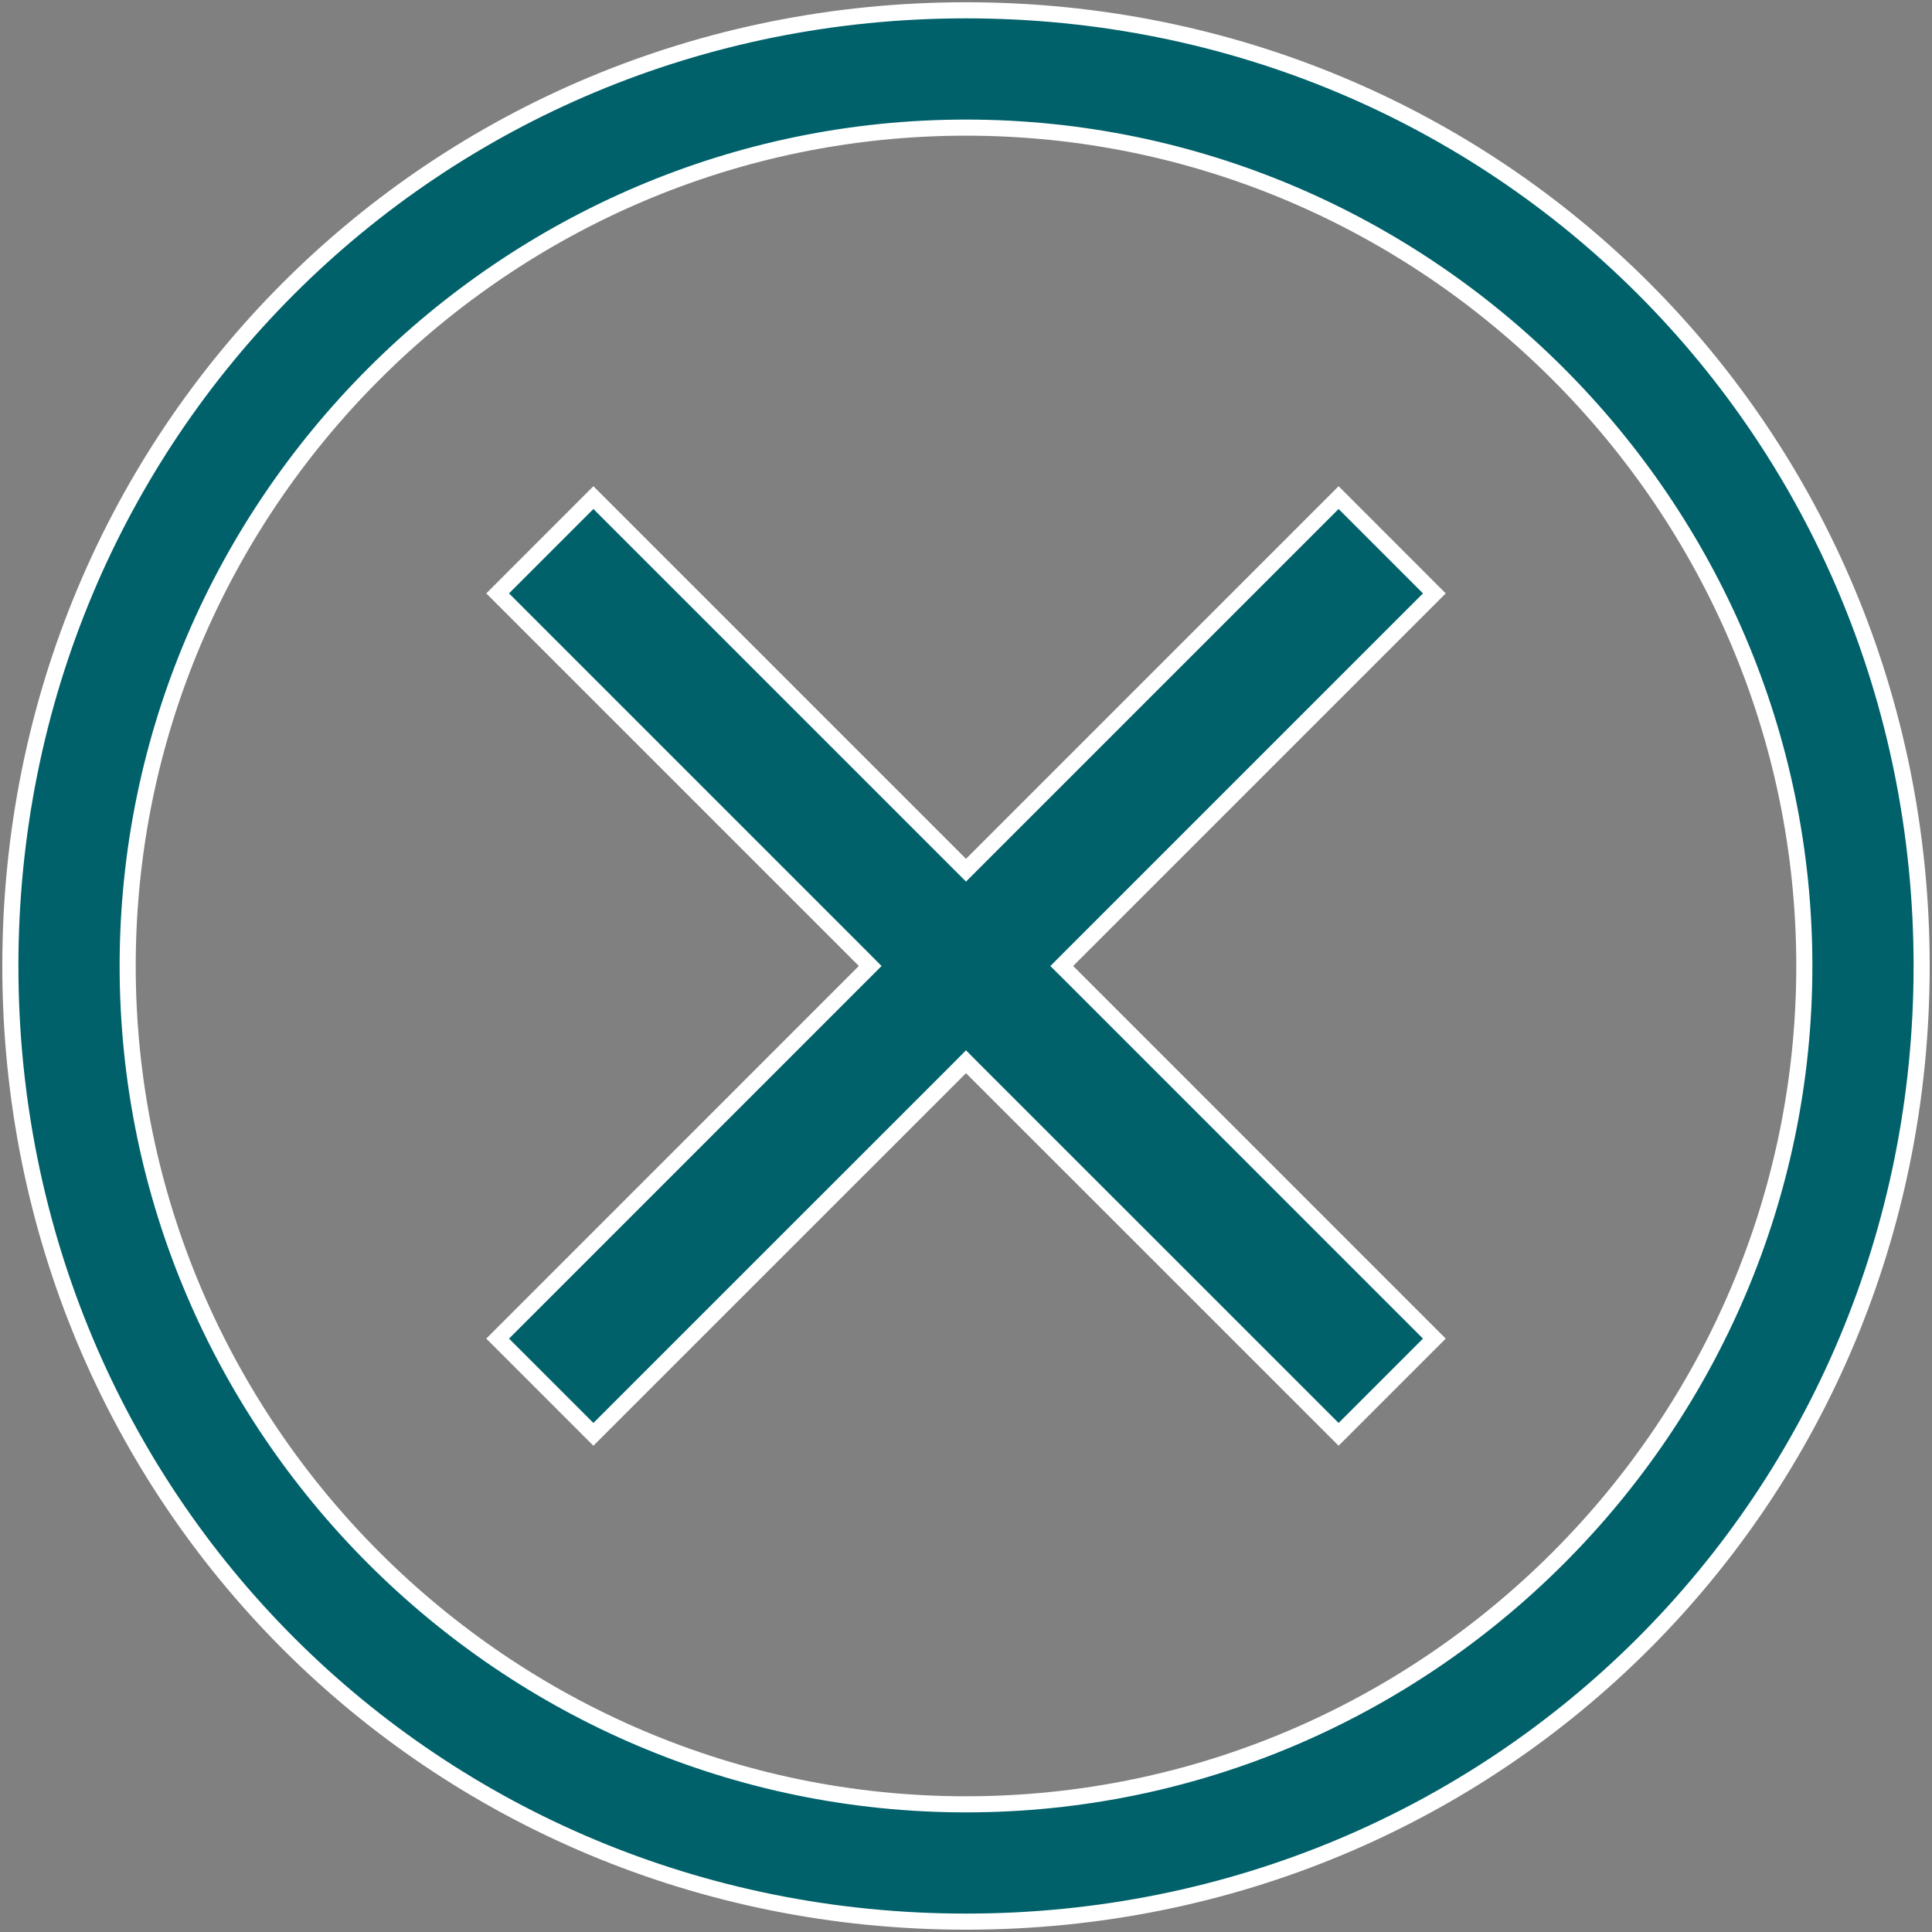
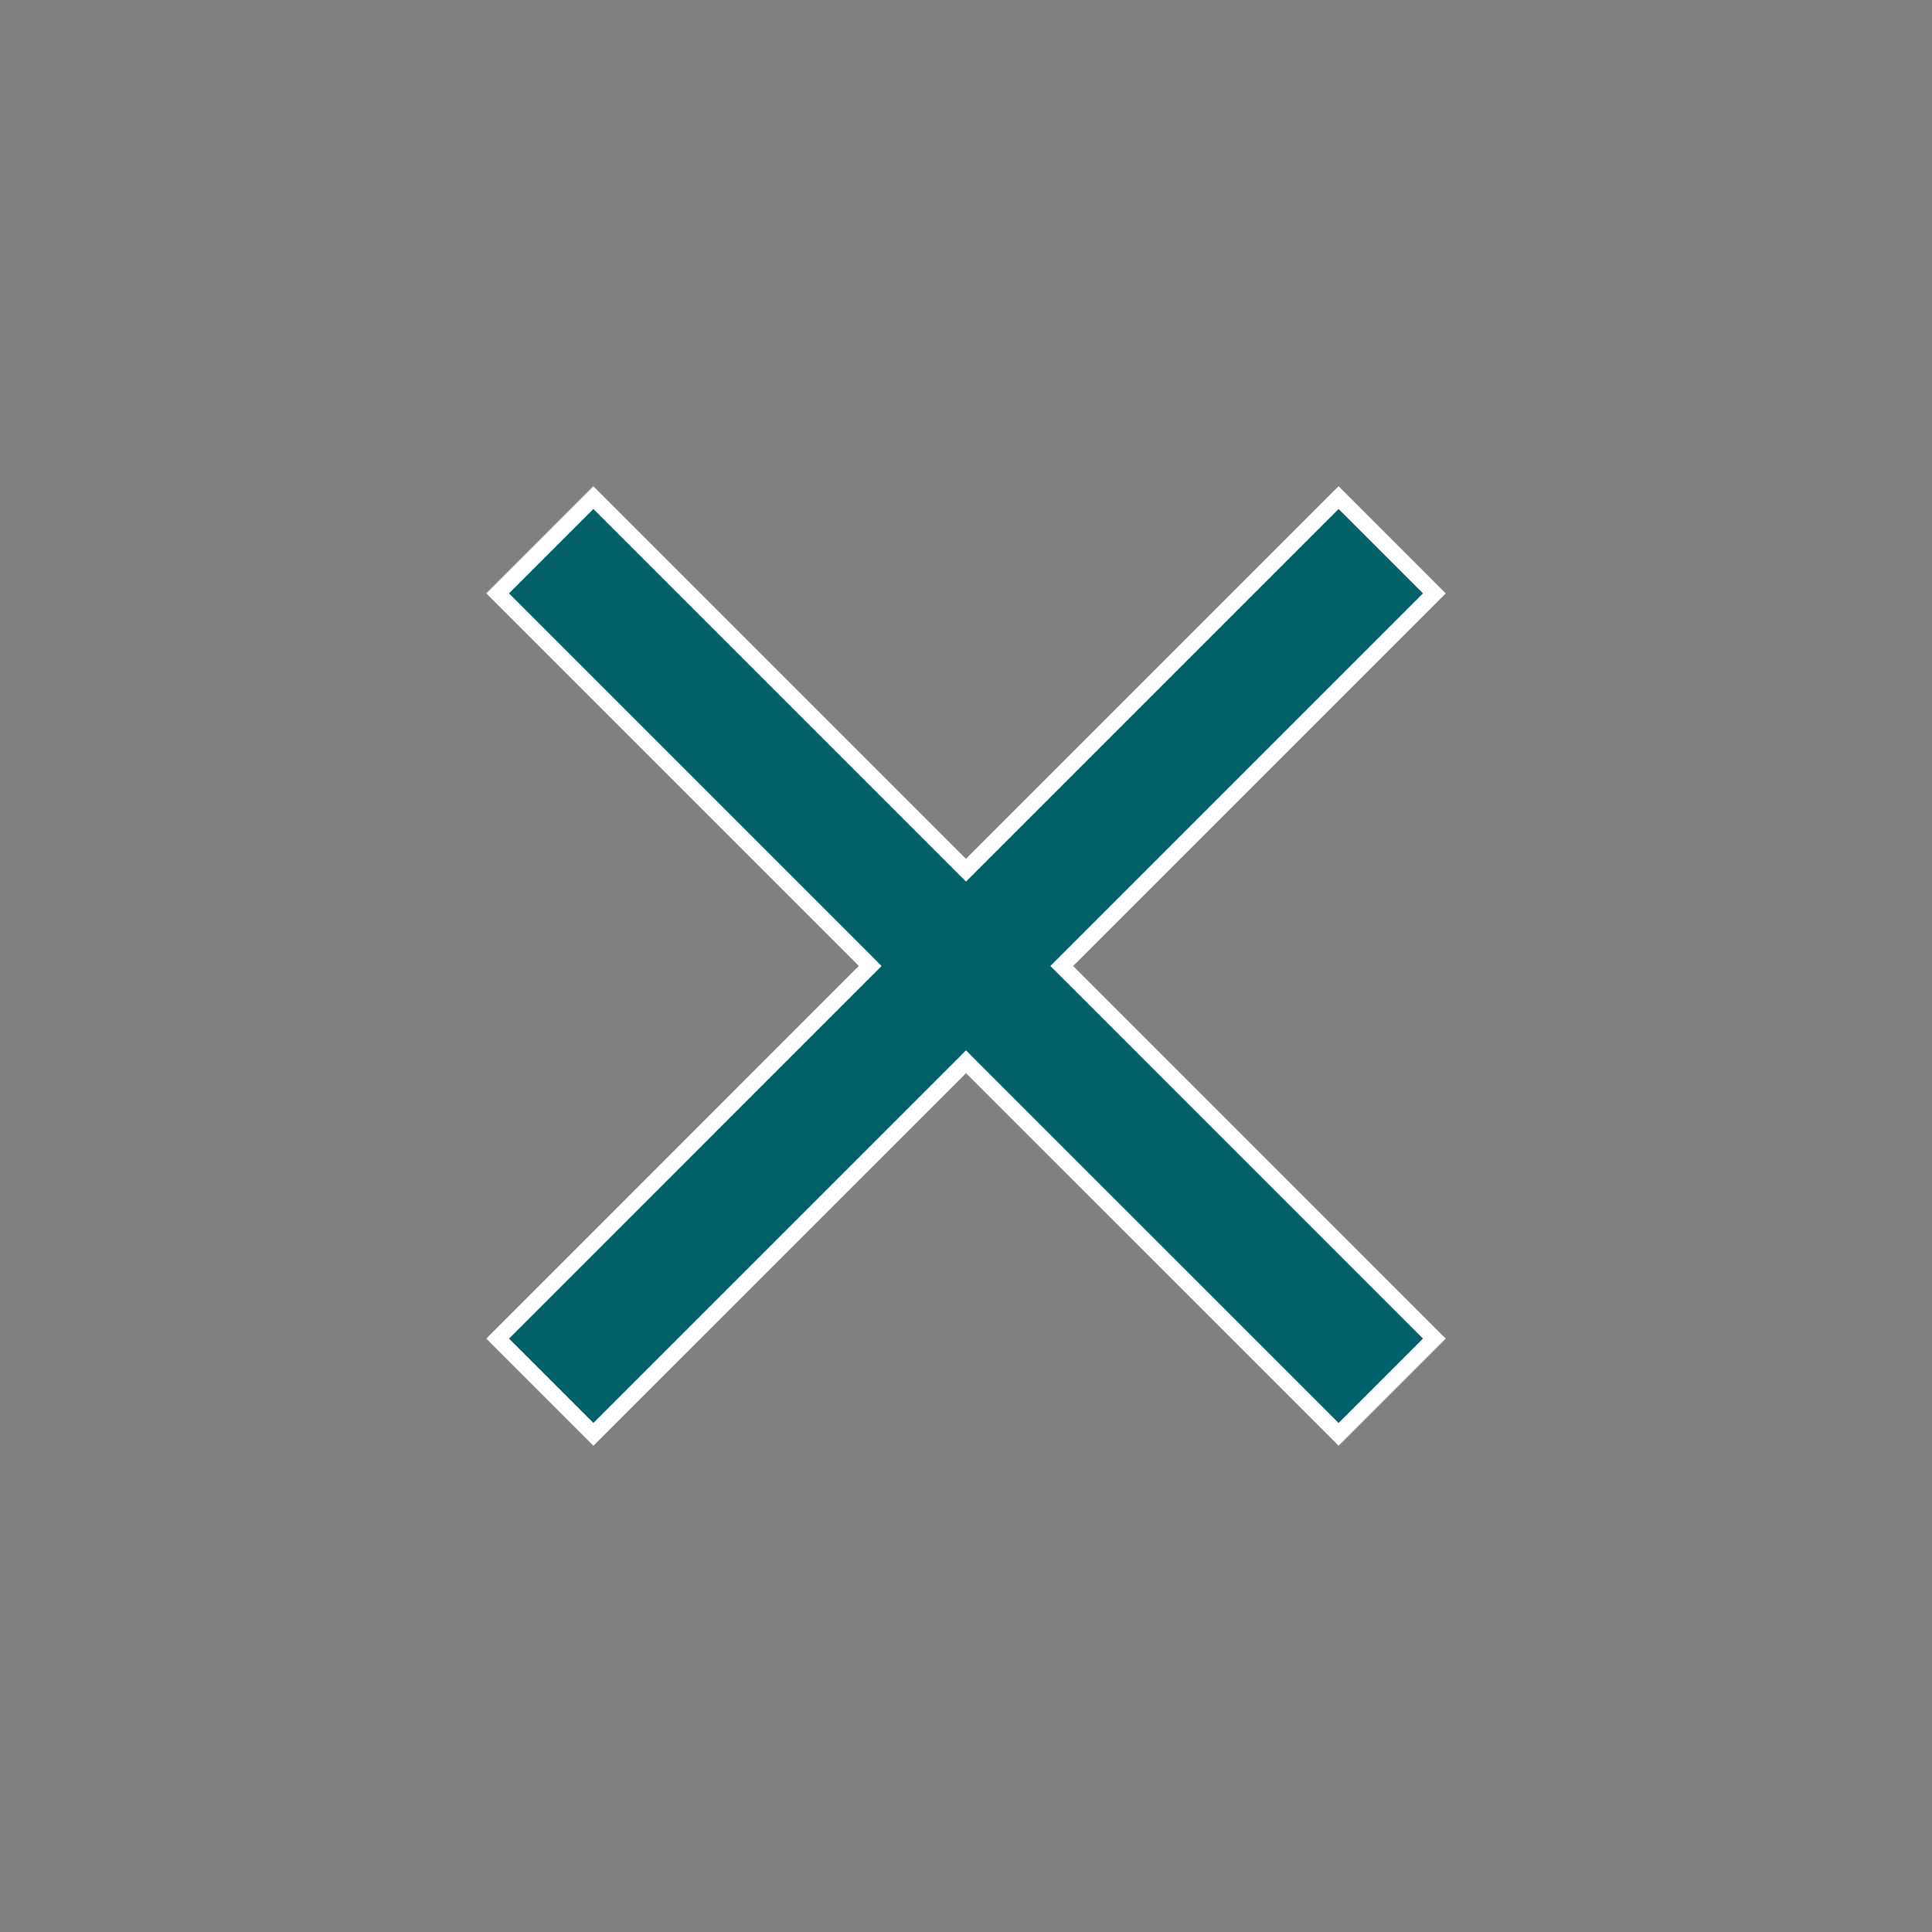
<svg xmlns="http://www.w3.org/2000/svg" width="36" height="36" viewBox="0 0 36 36" fill="none">
  <rect x="0" y="0" width="36" height="36" fill="#808080" stroke="none" />
  <g clip-path="url(#clip0_300_1349)">
-     <path d="M0.193 18C0.193 8.077 8.078 0.192 18 0.192C27.922 0.192 35.807 8.077 35.807 18C35.807 27.922 27.922 35.807 18 35.807C8.078 35.807 0.193 27.922 0.193 18ZM2.379 18C2.379 26.592 9.408 33.621 18 33.621C26.592 33.621 33.621 26.592 33.621 18C33.621 9.407 26.592 2.378 18 2.378C9.408 2.378 2.379 9.407 2.379 18Z" fill="#00616A" stroke="white" stroke-width="0.3" />
    <path d="M16.079 17.863L9.273 11.057L11.057 9.272L17.864 16.079L18 16.215L18.136 16.079L24.943 9.272L26.727 11.057L19.921 17.863L19.784 18L19.921 18.136L26.727 24.943L24.943 26.727L18.136 19.921L18 19.784L17.864 19.921L11.057 26.727L9.273 24.943L16.079 18.136L16.215 18L16.079 17.863Z" fill="#00616A" stroke="white" stroke-width="0.3" />
  </g>
  <defs>
    <clipPath id="clip0_300_1349">
      <rect width="36" height="36" fill="white" />
    </clipPath>
  </defs>
</svg>